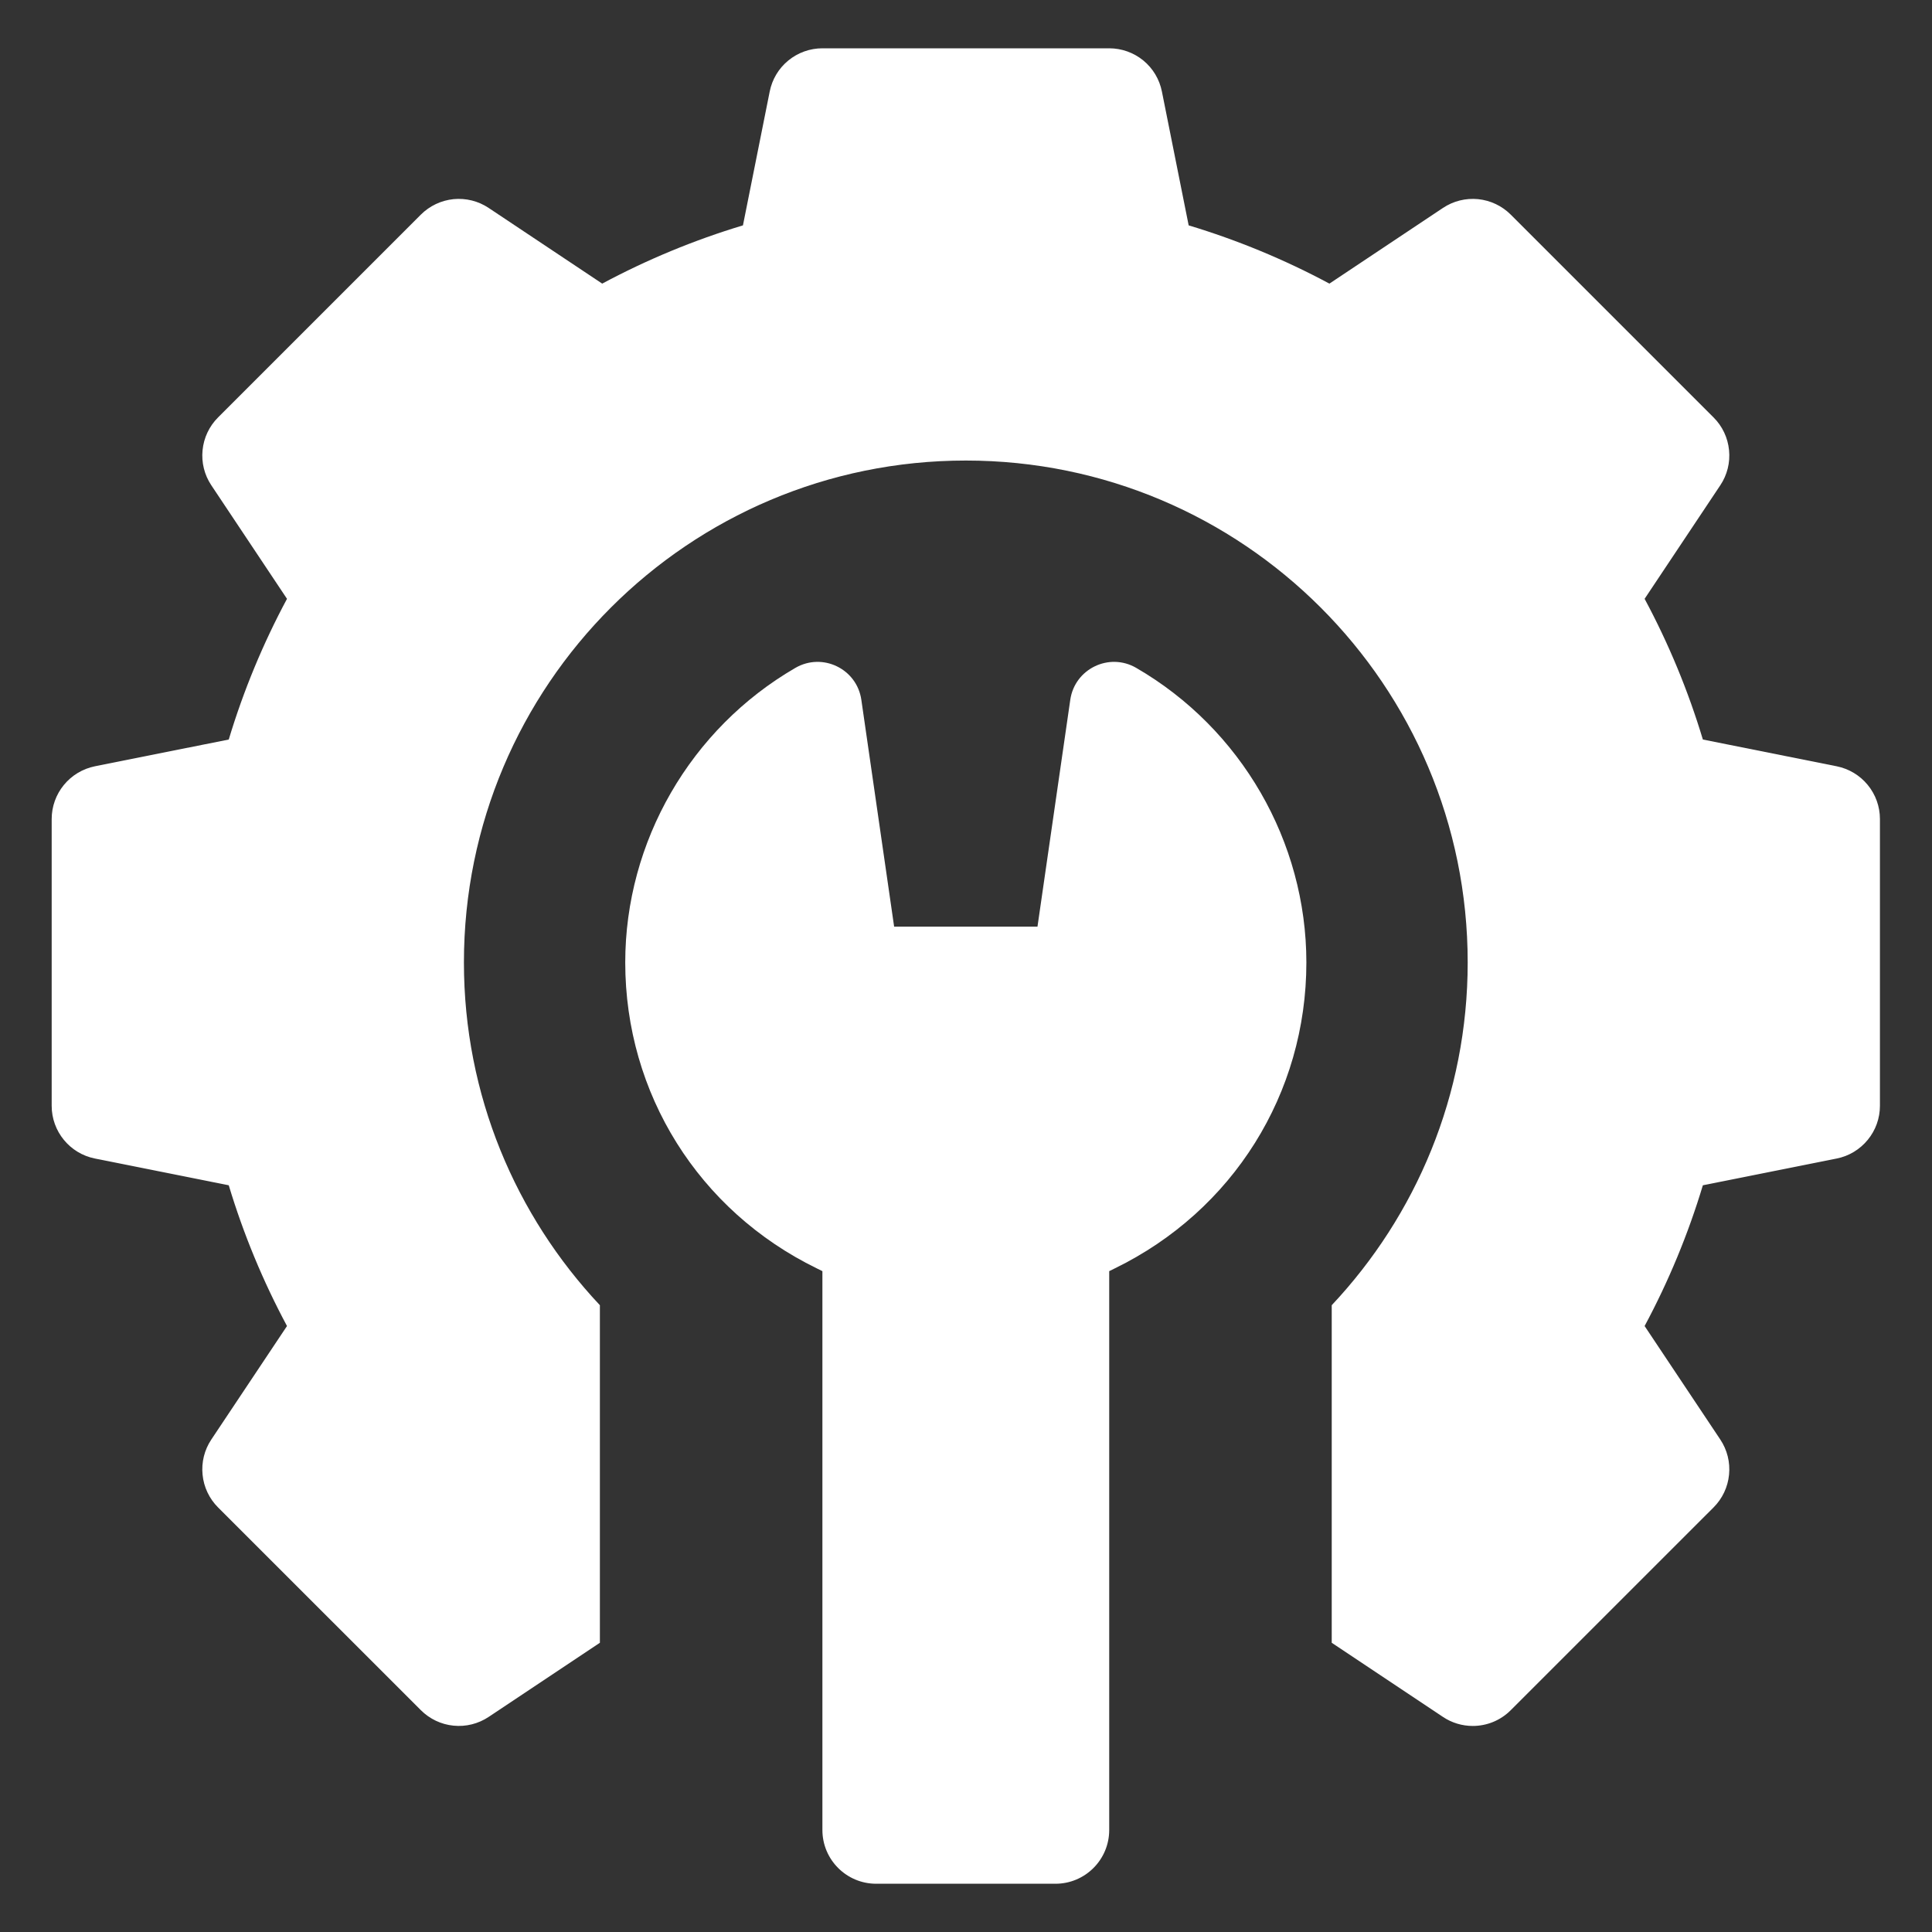
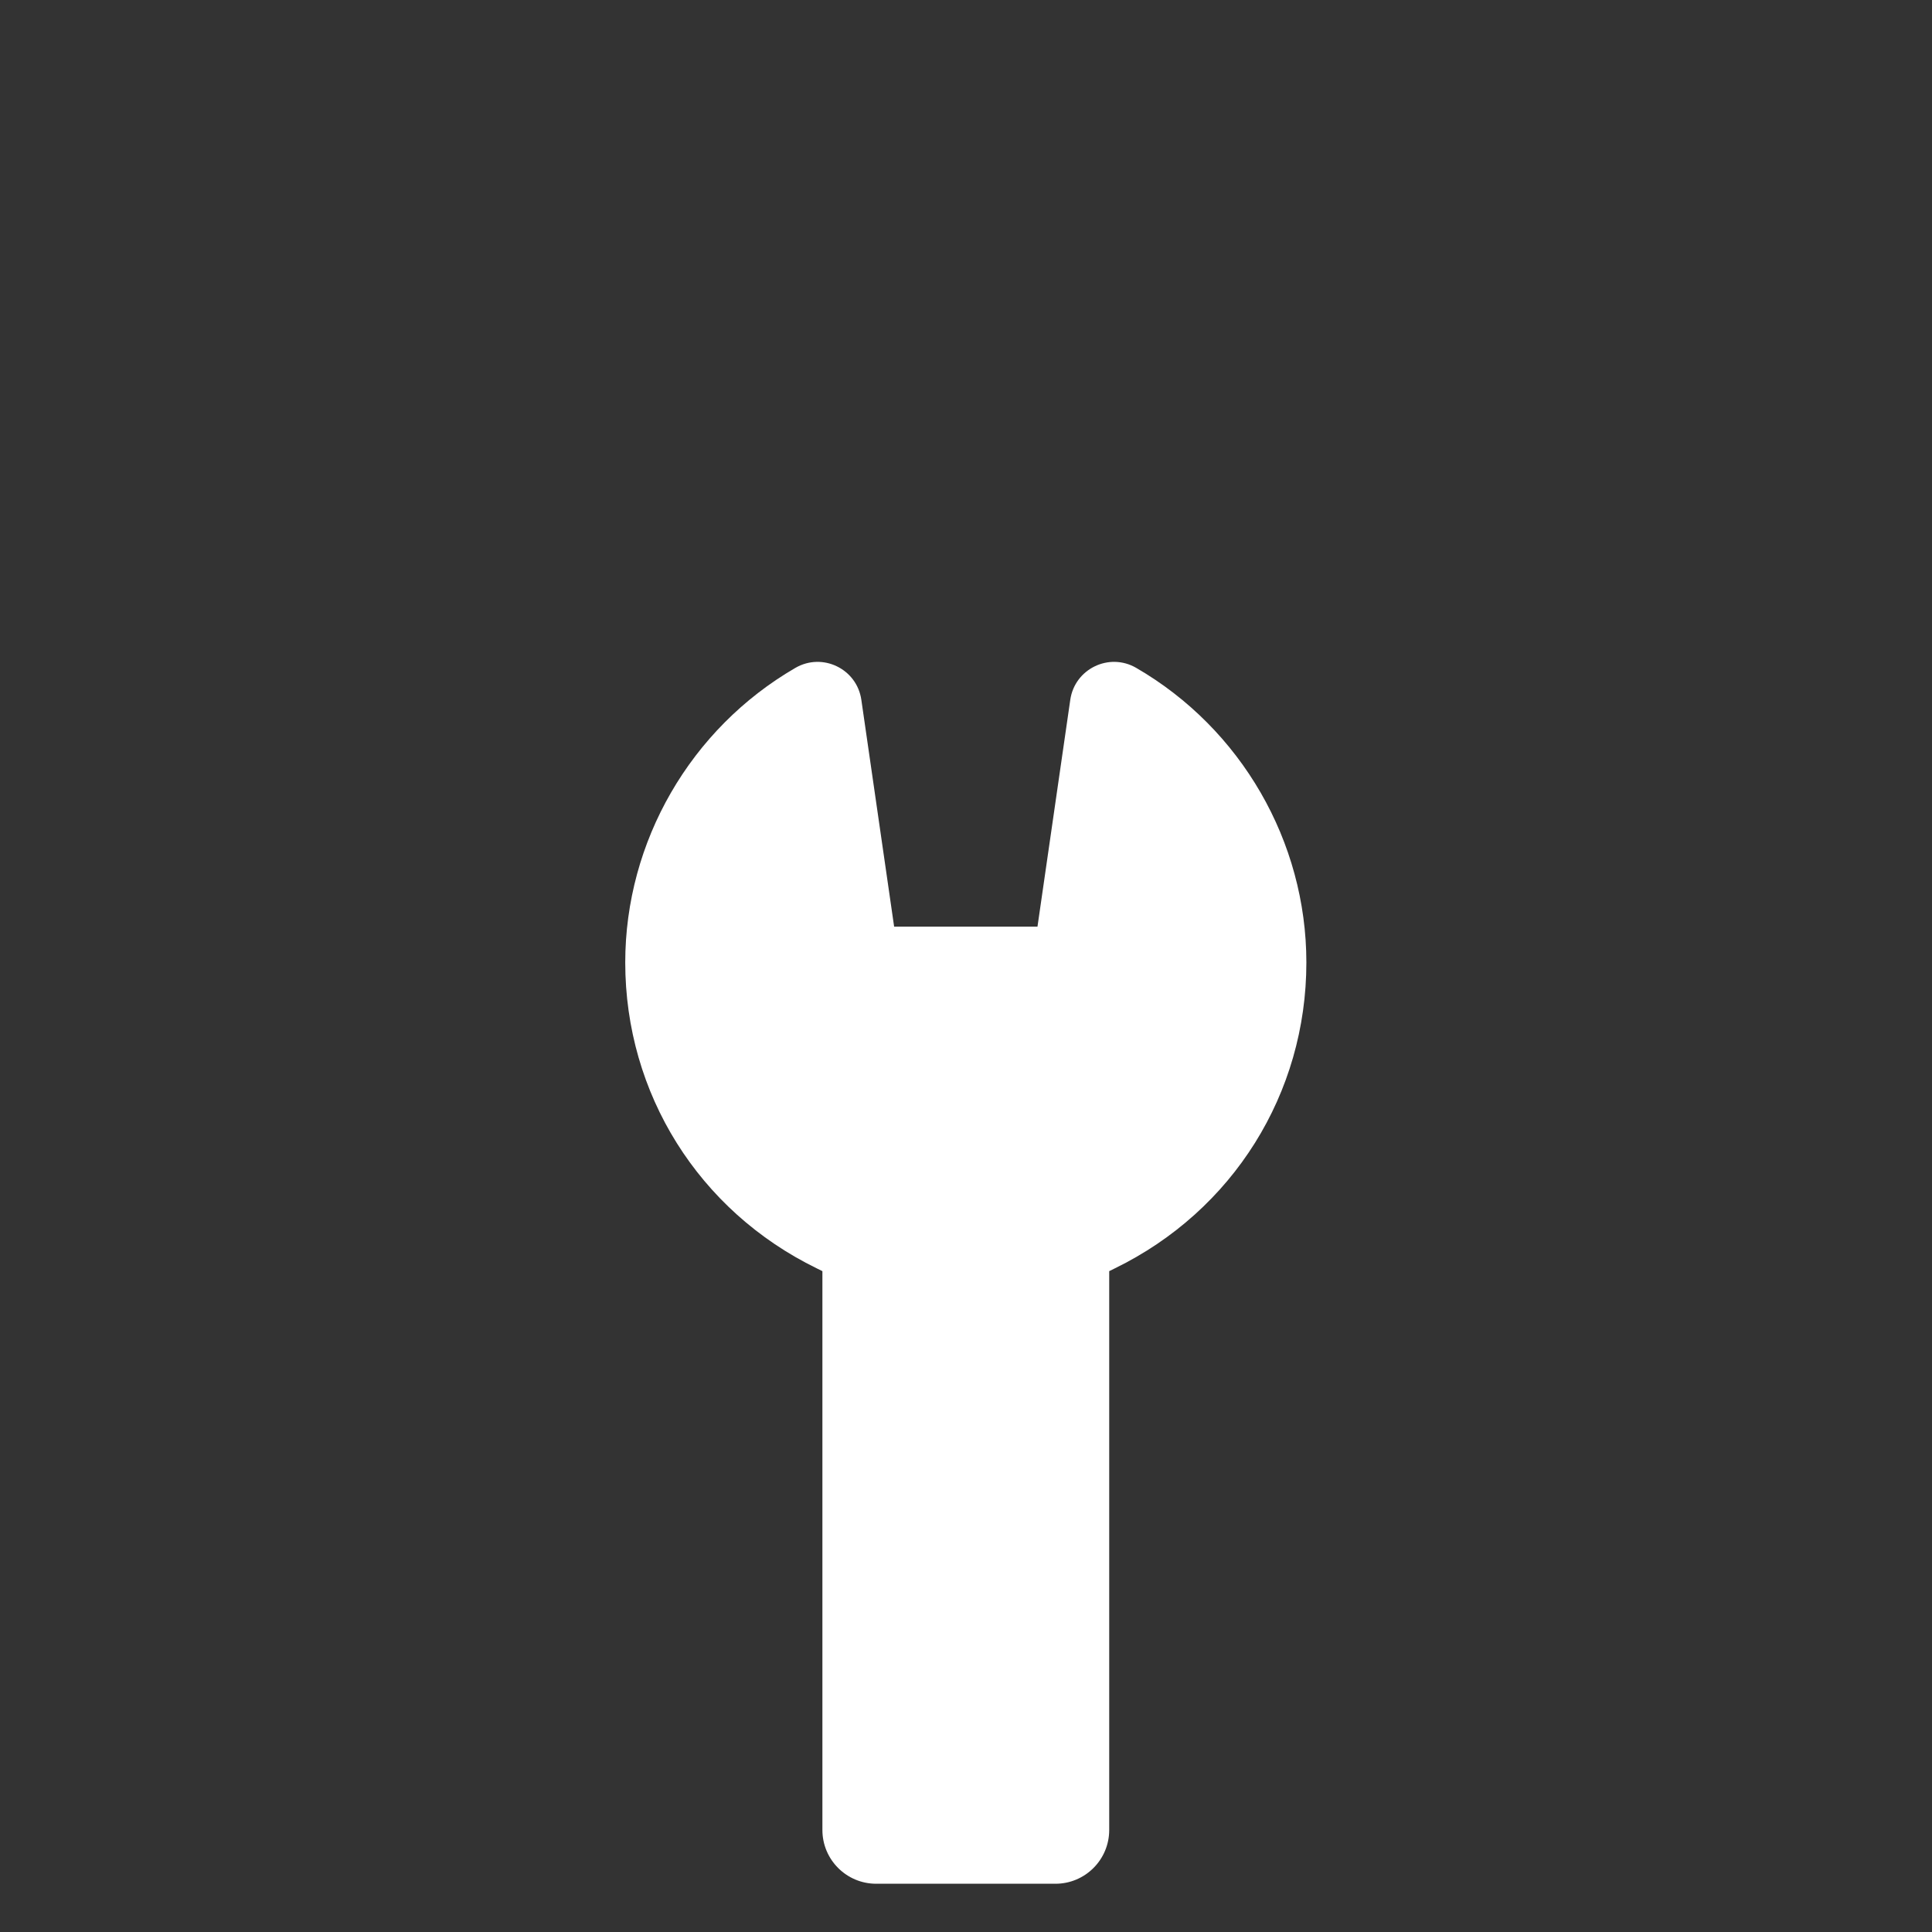
<svg xmlns="http://www.w3.org/2000/svg" width="40" height="40" viewBox="0 0 40 40" fill="none">
  <rect x="0" y="0" width="40" height="40" fill="#333333" stroke="none" />
  <g clip-path="url(#clip0_4836_1255)">
-     <path d="M38.027 15.865L35.256 15.311C34.952 14.302 34.548 13.326 34.05 12.398L35.617 10.047C35.76 9.833 35.824 9.576 35.798 9.32C35.773 9.064 35.66 8.824 35.478 8.643L31.279 4.444C31.097 4.262 30.858 4.149 30.602 4.123C30.346 4.098 30.089 4.162 29.875 4.305L27.524 5.872C26.595 5.374 25.619 4.97 24.61 4.666L24.056 1.895C24.006 1.643 23.87 1.415 23.671 1.252C23.472 1.089 23.222 1 22.965 1H17.027C16.77 1 16.521 1.089 16.322 1.252C16.122 1.415 15.986 1.643 15.936 1.895L15.382 4.666C14.373 4.97 13.397 5.374 12.468 5.872L10.117 4.305C9.903 4.162 9.646 4.098 9.39 4.123C9.134 4.149 8.895 4.262 8.713 4.444L4.514 8.643C4.332 8.825 4.219 9.064 4.194 9.32C4.168 9.576 4.232 9.833 4.375 10.047L5.942 12.398C5.444 13.326 5.04 14.302 4.736 15.311L1.965 15.865C1.713 15.916 1.486 16.052 1.323 16.251C1.159 16.45 1.07 16.7 1.07 16.957V22.895C1.07 23.425 1.445 23.882 1.965 23.986L4.736 24.54C5.04 25.549 5.444 26.525 5.942 27.454L4.375 29.804C4.232 30.018 4.168 30.275 4.194 30.532C4.219 30.788 4.332 31.027 4.514 31.209L8.713 35.407C8.895 35.589 9.134 35.703 9.39 35.728C9.646 35.754 9.903 35.689 10.117 35.547L12.42 34.012V27.023C10.676 25.167 9.605 22.674 9.605 19.926C9.605 14.187 14.258 9.535 19.996 9.535C25.735 9.535 30.387 14.187 30.387 19.926C30.387 22.674 29.316 25.167 27.572 27.023V34.012L29.875 35.547C30.057 35.669 30.272 35.734 30.492 35.734C30.779 35.734 31.064 35.623 31.279 35.407L35.478 31.209C35.66 31.027 35.773 30.788 35.798 30.532C35.824 30.276 35.76 30.018 35.617 29.804L34.05 27.454C34.548 26.525 34.952 25.549 35.256 24.54L38.027 23.986C38.279 23.936 38.506 23.799 38.669 23.6C38.833 23.401 38.922 23.152 38.922 22.895V16.957C38.922 16.7 38.833 16.45 38.669 16.251C38.506 16.052 38.279 15.916 38.027 15.865Z" fill="white" />
    <path d="M23.523 13.827C22.963 13.503 22.252 13.847 22.159 14.488L21.48 19.185H18.512L17.833 14.488C17.74 13.847 17.03 13.503 16.469 13.827C14.296 15.086 12.945 17.424 12.945 19.927C12.945 22.64 14.465 25.067 16.91 26.26L17.027 26.318V37.888C17.027 38.503 17.526 39.001 18.141 39.001H21.852C22.466 39.001 22.965 38.503 22.965 37.888V26.318L23.082 26.26C25.528 25.067 27.047 22.64 27.047 19.927C27.047 17.424 25.697 15.086 23.523 13.827Z" fill="white" />
  </g>
  <defs>
    <clipPath id="clip0_4836_1255">
      <rect width="38" height="38" fill="white" transform="translate(1 1)" />
    </clipPath>
  </defs>
</svg>